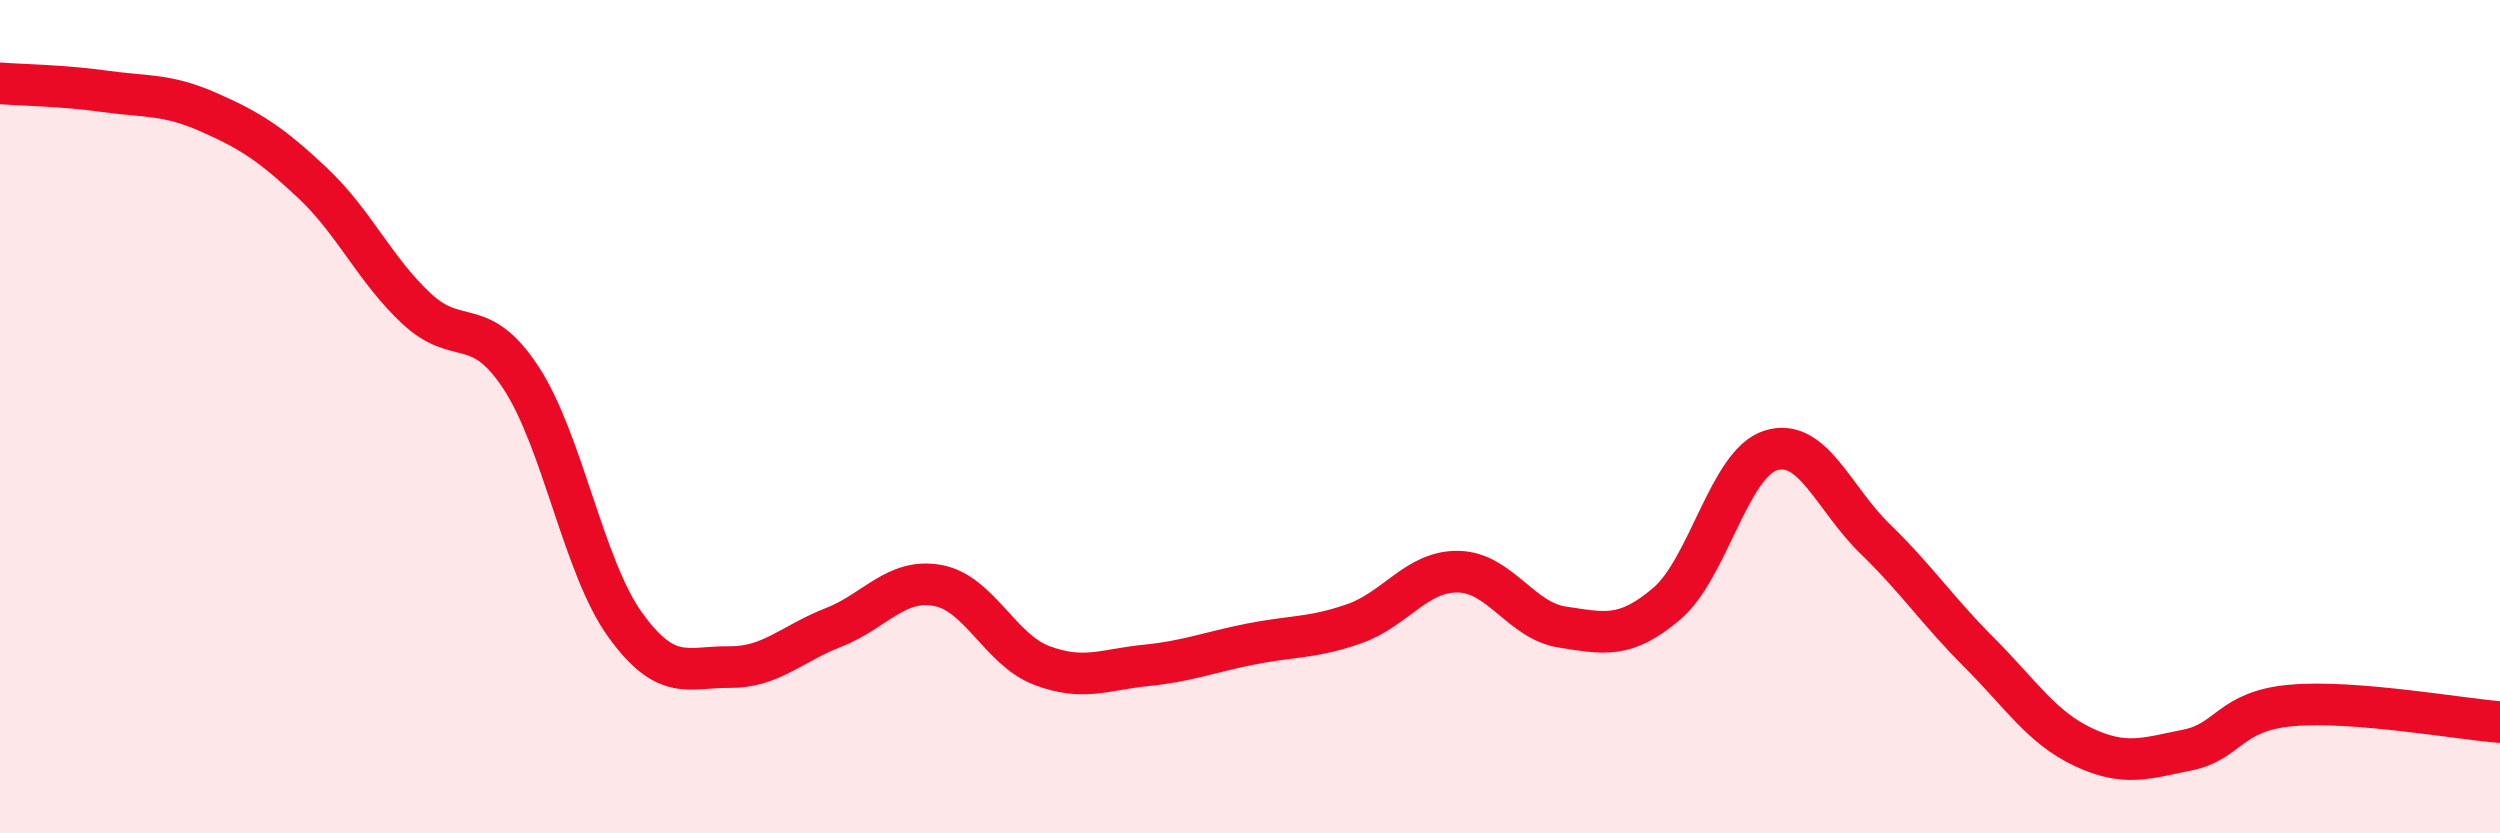
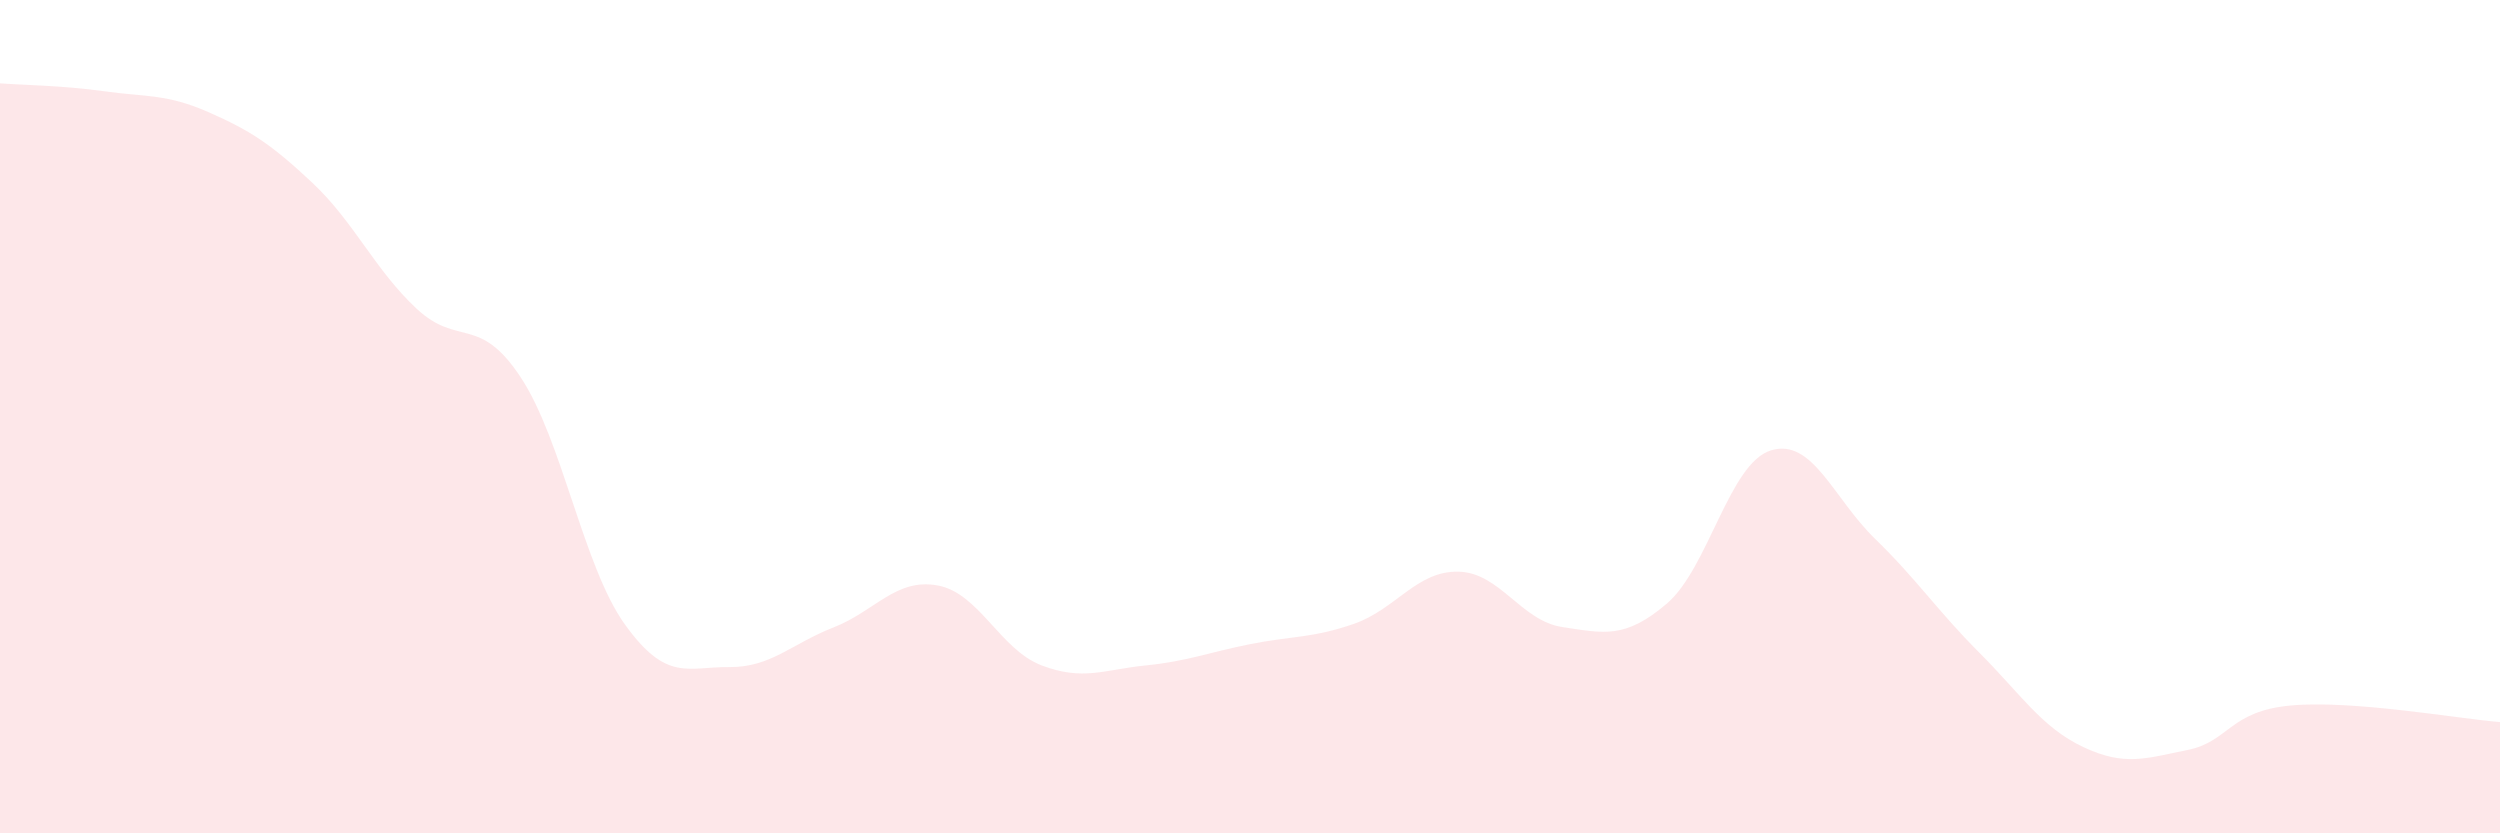
<svg xmlns="http://www.w3.org/2000/svg" width="60" height="20" viewBox="0 0 60 20">
  <path d="M 0,2 C 0.5,2.04 1.5,2.05 2.5,2.19 C 3.5,2.33 4,2.25 5,2.69 C 6,3.13 6.5,3.45 7.5,4.39 C 8.5,5.33 9,6.48 10,7.41 C 11,8.34 11.5,7.54 12.5,9.06 C 13.5,10.58 14,13.6 15,14.99 C 16,16.38 16.5,16 17.5,16.01 C 18.5,16.02 19,15.45 20,15.06 C 21,14.67 21.5,13.87 22.5,14.05 C 23.5,14.23 24,15.59 25,15.97 C 26,16.35 26.5,16.07 27.5,15.97 C 28.5,15.87 29,15.66 30,15.46 C 31,15.26 31.5,15.32 32.5,14.97 C 33.5,14.62 34,13.7 35,13.72 C 36,13.74 36.5,14.9 37.5,15.05 C 38.5,15.2 39,15.34 40,14.49 C 41,13.64 41.5,11.12 42.5,10.81 C 43.5,10.5 44,11.96 45,12.93 C 46,13.9 46.5,14.66 47.5,15.66 C 48.5,16.66 49,17.46 50,17.93 C 51,18.4 51.5,18.2 52.5,18 C 53.5,17.8 53.5,17.06 55,16.93 C 56.5,16.8 59,17.25 60,17.33L60 20L0 20Z" fill="#EB0A25" opacity="0.1" stroke-linecap="round" stroke-linejoin="round" />
-   <path d="M 0,2 C 0.5,2.04 1.5,2.05 2.5,2.19 C 3.5,2.33 4,2.25 5,2.69 C 6,3.13 6.5,3.45 7.5,4.39 C 8.5,5.33 9,6.48 10,7.41 C 11,8.34 11.5,7.54 12.5,9.06 C 13.5,10.58 14,13.6 15,14.99 C 16,16.38 16.5,16 17.5,16.01 C 18.5,16.02 19,15.45 20,15.06 C 21,14.67 21.5,13.87 22.5,14.05 C 23.5,14.23 24,15.59 25,15.97 C 26,16.35 26.5,16.07 27.5,15.97 C 28.5,15.87 29,15.66 30,15.46 C 31,15.26 31.5,15.32 32.5,14.97 C 33.5,14.62 34,13.7 35,13.72 C 36,13.74 36.5,14.9 37.5,15.05 C 38.5,15.2 39,15.34 40,14.49 C 41,13.64 41.5,11.12 42.5,10.81 C 43.5,10.5 44,11.96 45,12.93 C 46,13.9 46.5,14.66 47.5,15.66 C 48.5,16.66 49,17.46 50,17.93 C 51,18.4 51.5,18.2 52.5,18 C 53.5,17.8 53.5,17.06 55,16.93 C 56.5,16.8 59,17.25 60,17.33" stroke="#EB0A25" stroke-width="1" fill="none" stroke-linecap="round" stroke-linejoin="round" />
</svg>